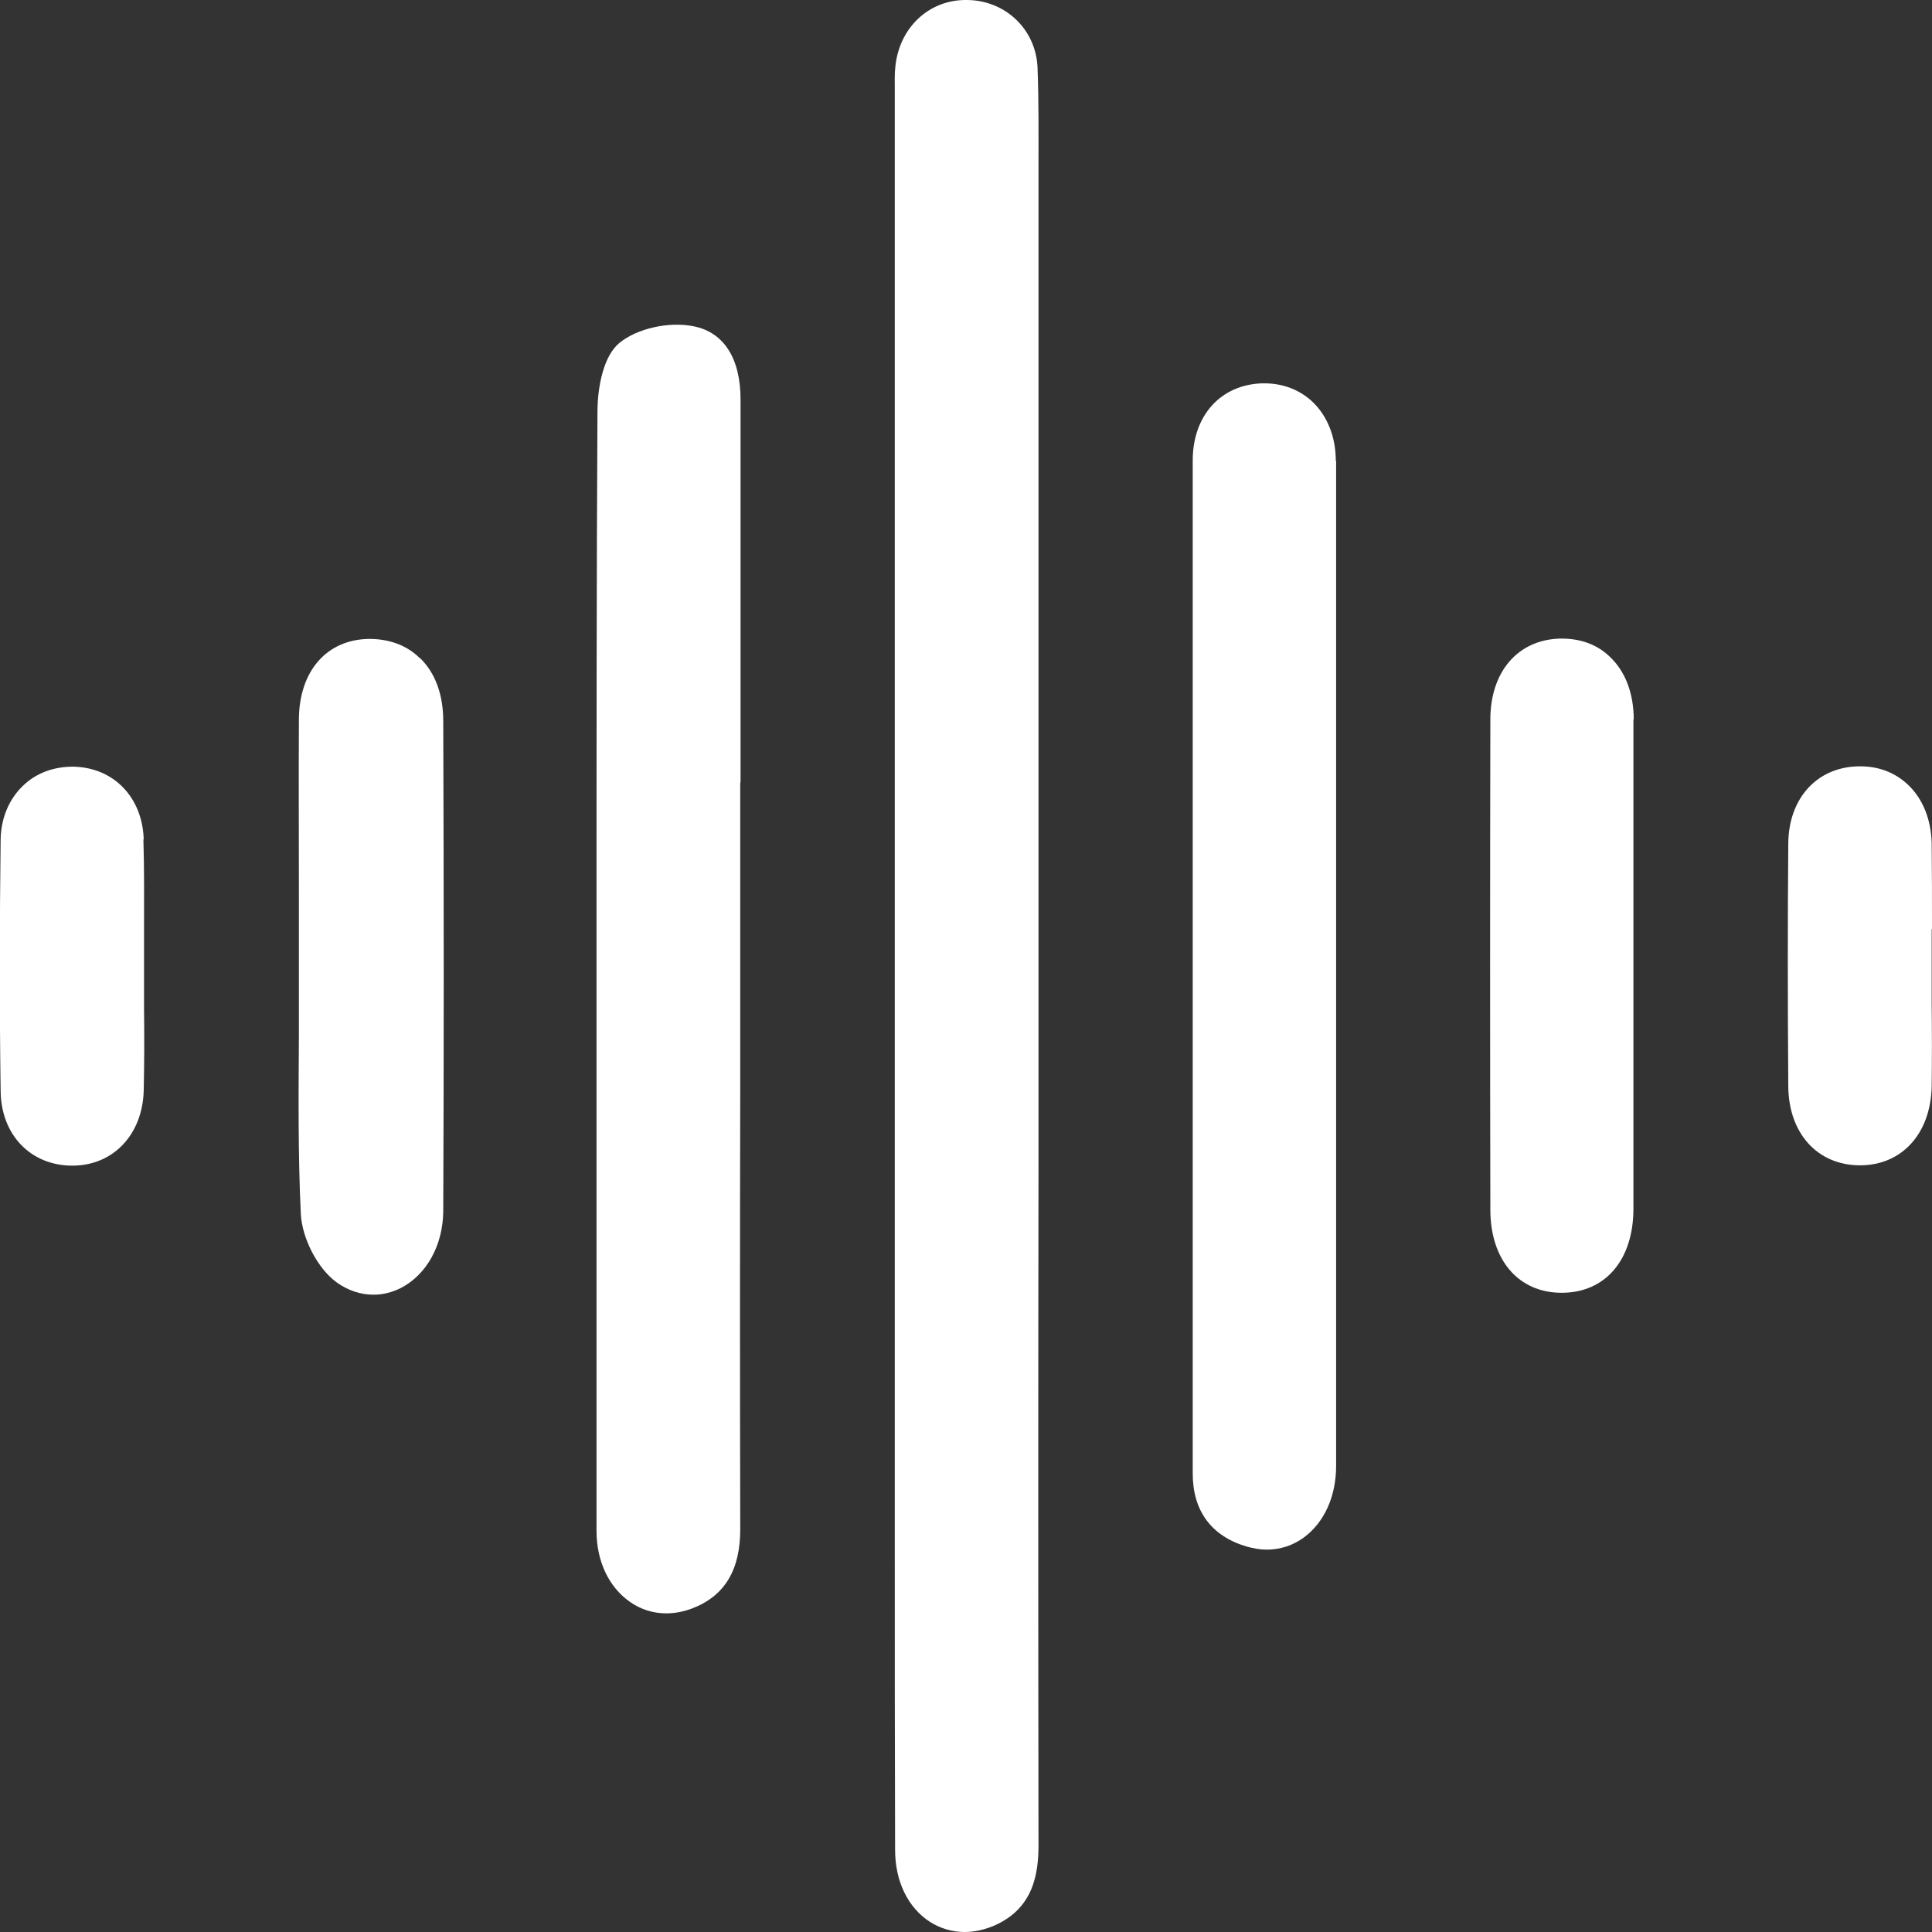
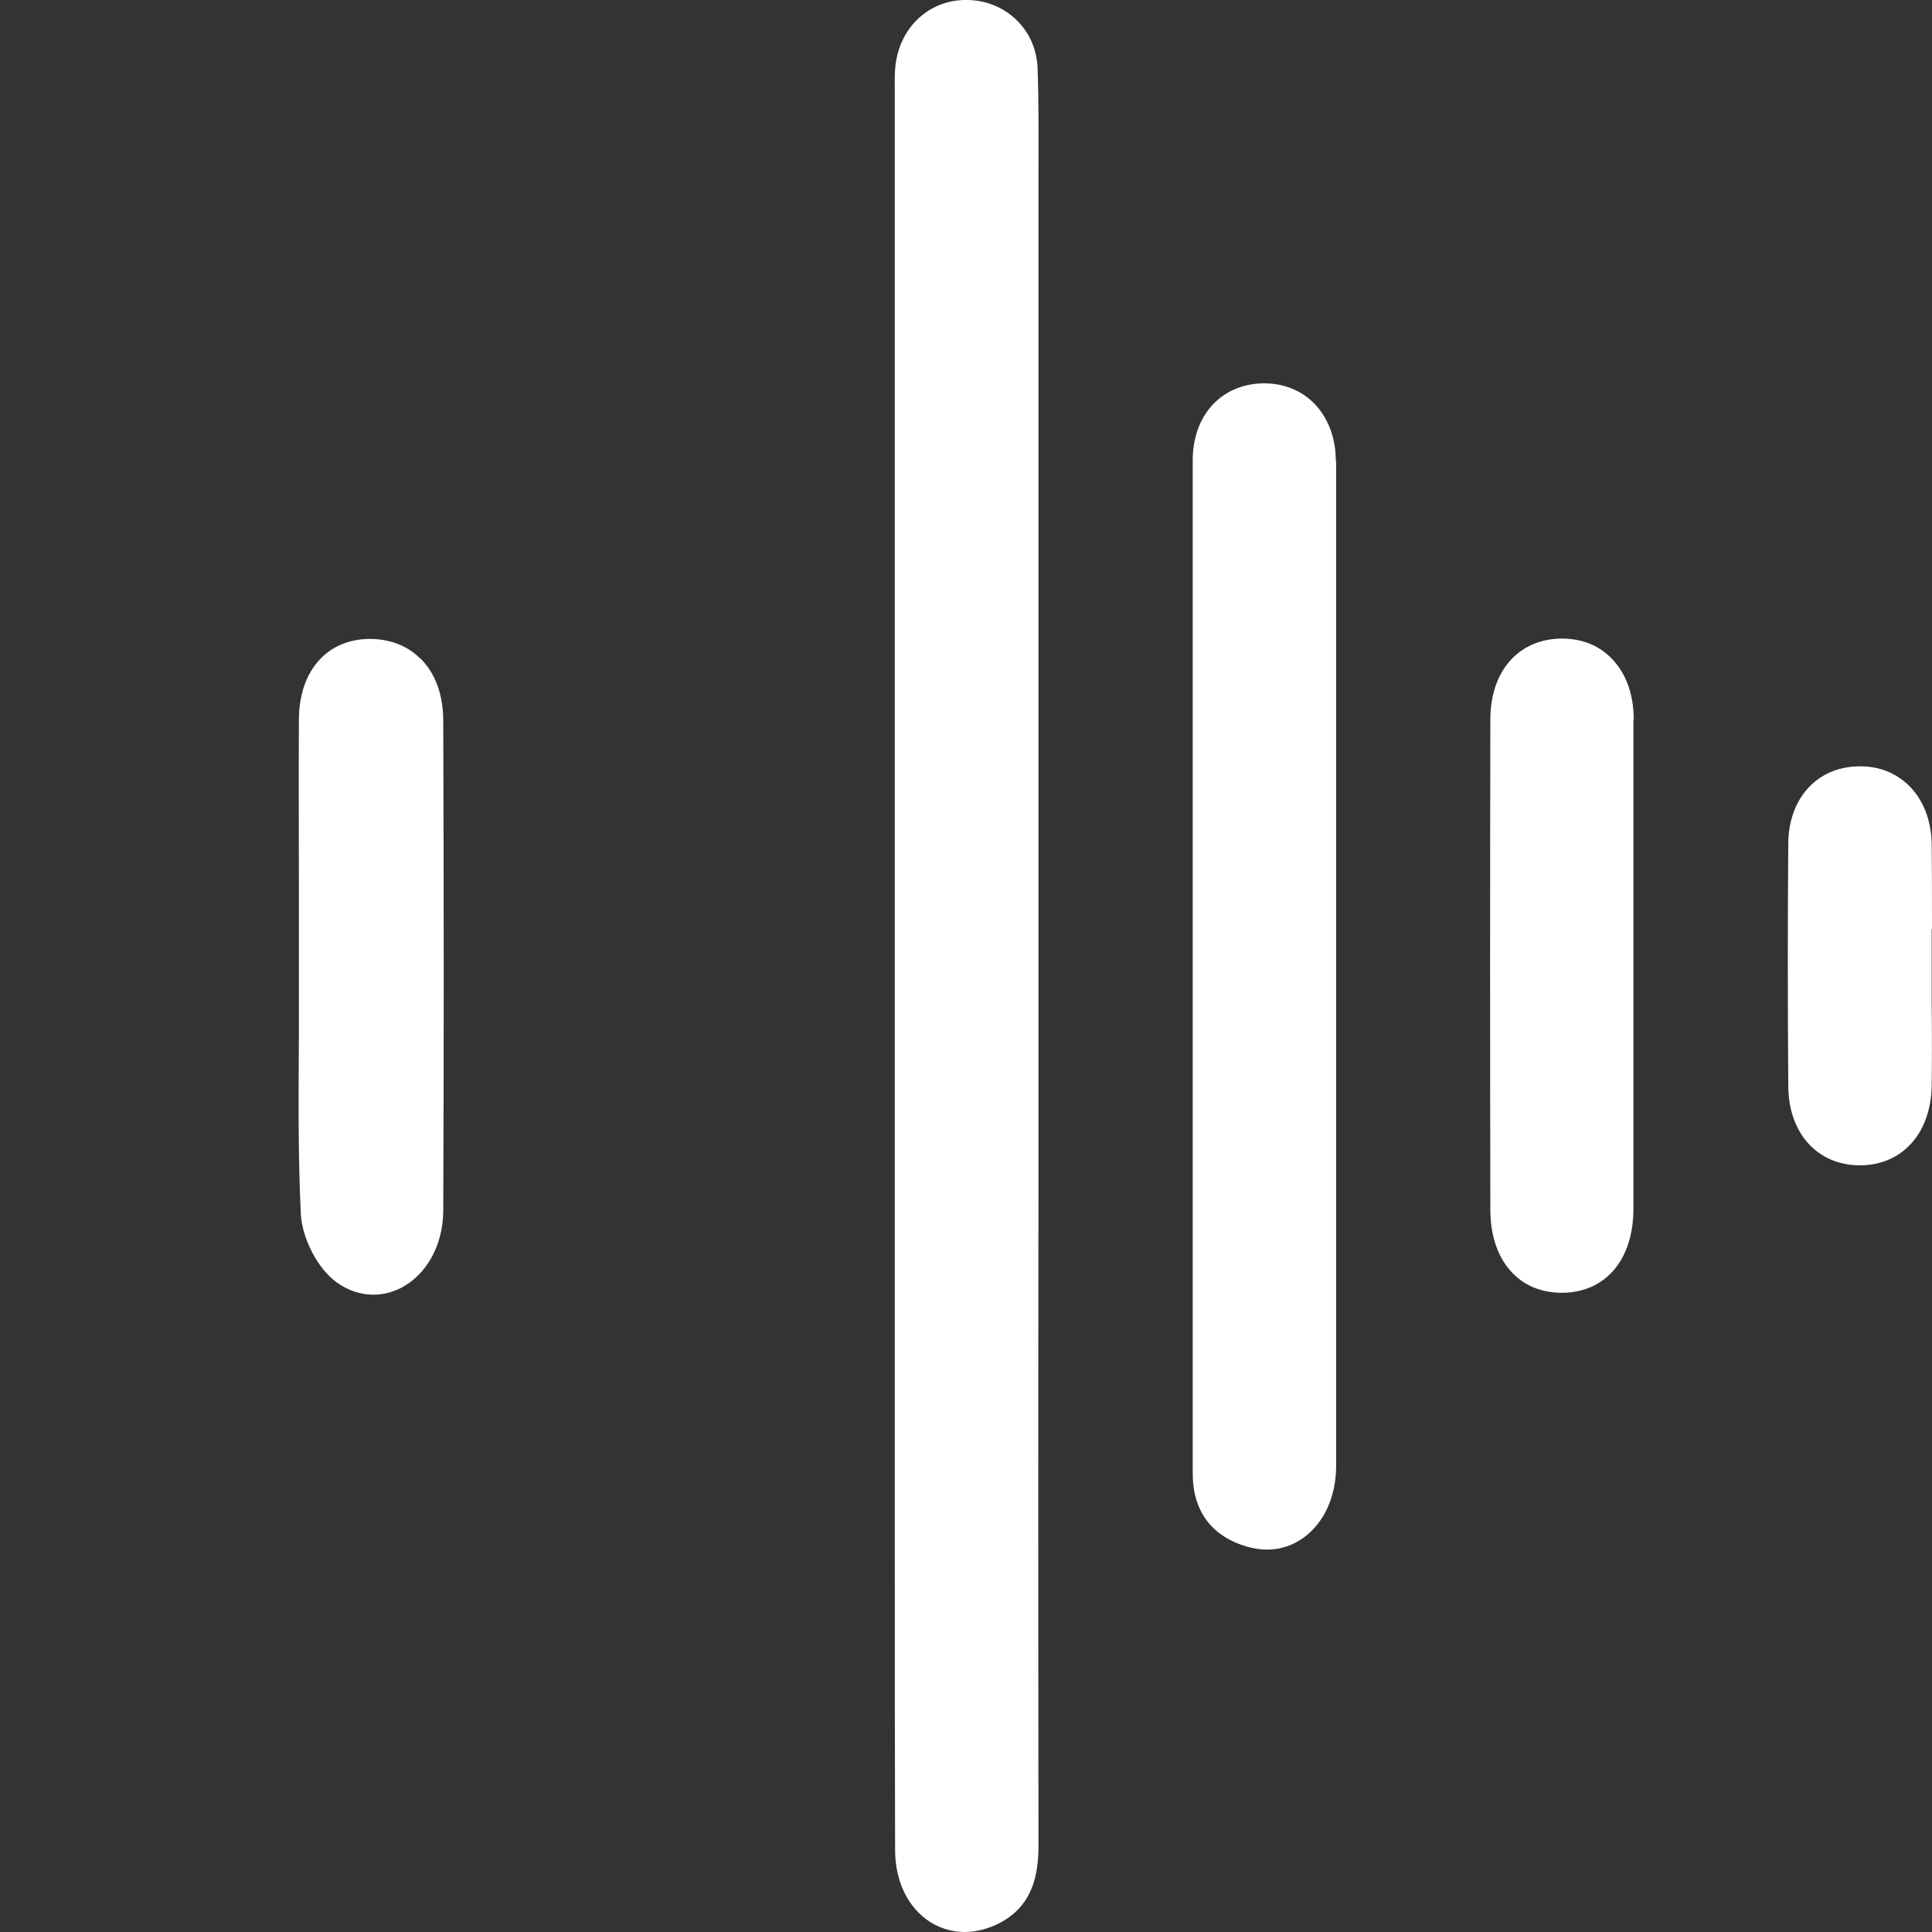
<svg xmlns="http://www.w3.org/2000/svg" id="Layer_2" data-name="Layer 2" viewBox="0 0 60.63 60.64">
  <rect x="0" y="0" width="60.63" height="60.64" fill="#333333" stroke="none" />
  <defs>
    <style>      .cls-1 {        fill: #fff;        stroke-width: 0px;      }    </style>
  </defs>
  <g id="Layer_1-2" data-name="Layer 1">
    <g>
      <path class="cls-1" d="M30.35,0c-1.19-.02-2.12.86-2.25,2.07-.03.25-.02.51-.02.75v.27s0,45.48,0,45.48c0,3.16,0,6.32.01,9.48,0,.99.4,1.81,1.09,2.26.33.21.71.32,1.09.32.31,0,.62-.07.93-.2,1.23-.54,1.4-1.62,1.39-2.6-.01-7.04-.01-14.08,0-21.12v-6.18h0V6.39c0-.38,0-.76,0-1.15,0-1.02.01-2.08-.03-3.12C32.51.92,31.55.01,30.35,0Z" />
-       <path class="cls-1" d="M23.24,24.55v-3.5c0-2.84,0-5.67,0-8.51,0-1.29-.52-2.11-1.47-2.3-.78-.16-1.78.07-2.33.52-.5.41-.68,1.36-.69,2.11-.03,5.41-.03,10.91-.03,16.22v4.55s0,3.6,0,3.6c0,3.6,0,7.2,0,10.8,0,.96.39,1.77,1.05,2.23.34.24.73.36,1.14.36.26,0,.53-.05.8-.15,1.03-.39,1.53-1.21,1.52-2.52-.01-4.61-.01-9.22,0-13.83v-9.57Z" />
      <path class="cls-1" d="M41.92,14.46c0-.74-.26-1.39-.71-1.83-.4-.39-.94-.6-1.53-.6-.02,0-.05,0-.07,0-1.3.04-2.18,1.01-2.18,2.42,0,7.63,0,15.26,0,22.89v8.9c0,1.17.58,1.96,1.68,2.29.21.06.43.1.64.1.43,0,.83-.13,1.18-.39.63-.47,1-1.28,1-2.24,0-3.96,0-7.93,0-11.89v-3.75s0-4.18,0-4.18c0-3.9,0-7.81,0-11.71Z" />
      <path class="cls-1" d="M13.16,20.64c-.41-.4-.96-.59-1.58-.59-1.33.02-2.19,1.01-2.2,2.52-.01,1.81,0,3.62,0,5.43v2.33c0,.7,0,1.41,0,2.11-.01,1.85-.03,3.77.06,5.65.04.78.53,1.72,1.12,2.15.36.26.76.39,1.16.39.29,0,.58-.07.86-.21.81-.42,1.32-1.34,1.33-2.41.02-4.84.02-9.65,0-15.38,0-.83-.25-1.51-.72-1.97Z" />
      <path class="cls-1" d="M51.27,22.59c0-.83-.26-1.51-.74-1.97-.41-.4-.94-.59-1.58-.58-1.32.04-2.18,1.04-2.18,2.54-.01,5.13-.01,10.25,0,15.38,0,1.58.88,2.61,2.24,2.61h0c1.36,0,2.24-1.02,2.25-2.61,0-1.8,0-3.59,0-5.39v-2.24s0-2.27,0-2.27c0-1.83,0-3.66,0-5.49Z" />
-       <path class="cls-1" d="M4.51,26.34c-.04-1.31-.93-2.24-2.18-2.28-.62-.01-1.19.19-1.61.6-.44.42-.69,1.02-.7,1.69-.03,2.48-.04,5.06,0,7.88.01,1.38.94,2.35,2.25,2.35h0c1.28,0,2.2-.97,2.24-2.35.02-.87.02-1.75.01-2.61,0-.38,0-.76,0-1.15,0-.42,0-.84,0-1.27,0-.94.01-1.91-.02-2.86Z" />
      <path class="cls-1" d="M60.63,29.16c0-.9,0-1.8-.01-2.7-.02-.75-.28-1.4-.75-1.84-.42-.39-.95-.59-1.58-.57-1.29.04-2.16,1.02-2.17,2.42-.02,2.38-.02,4.87,0,7.62.01,1.48.92,2.48,2.25,2.48h0c1.32,0,2.22-1,2.25-2.48.01-.86.01-1.71,0-2.57v-1.18c0-.39,0-.79,0-1.18Z" />
    </g>
  </g>
</svg>